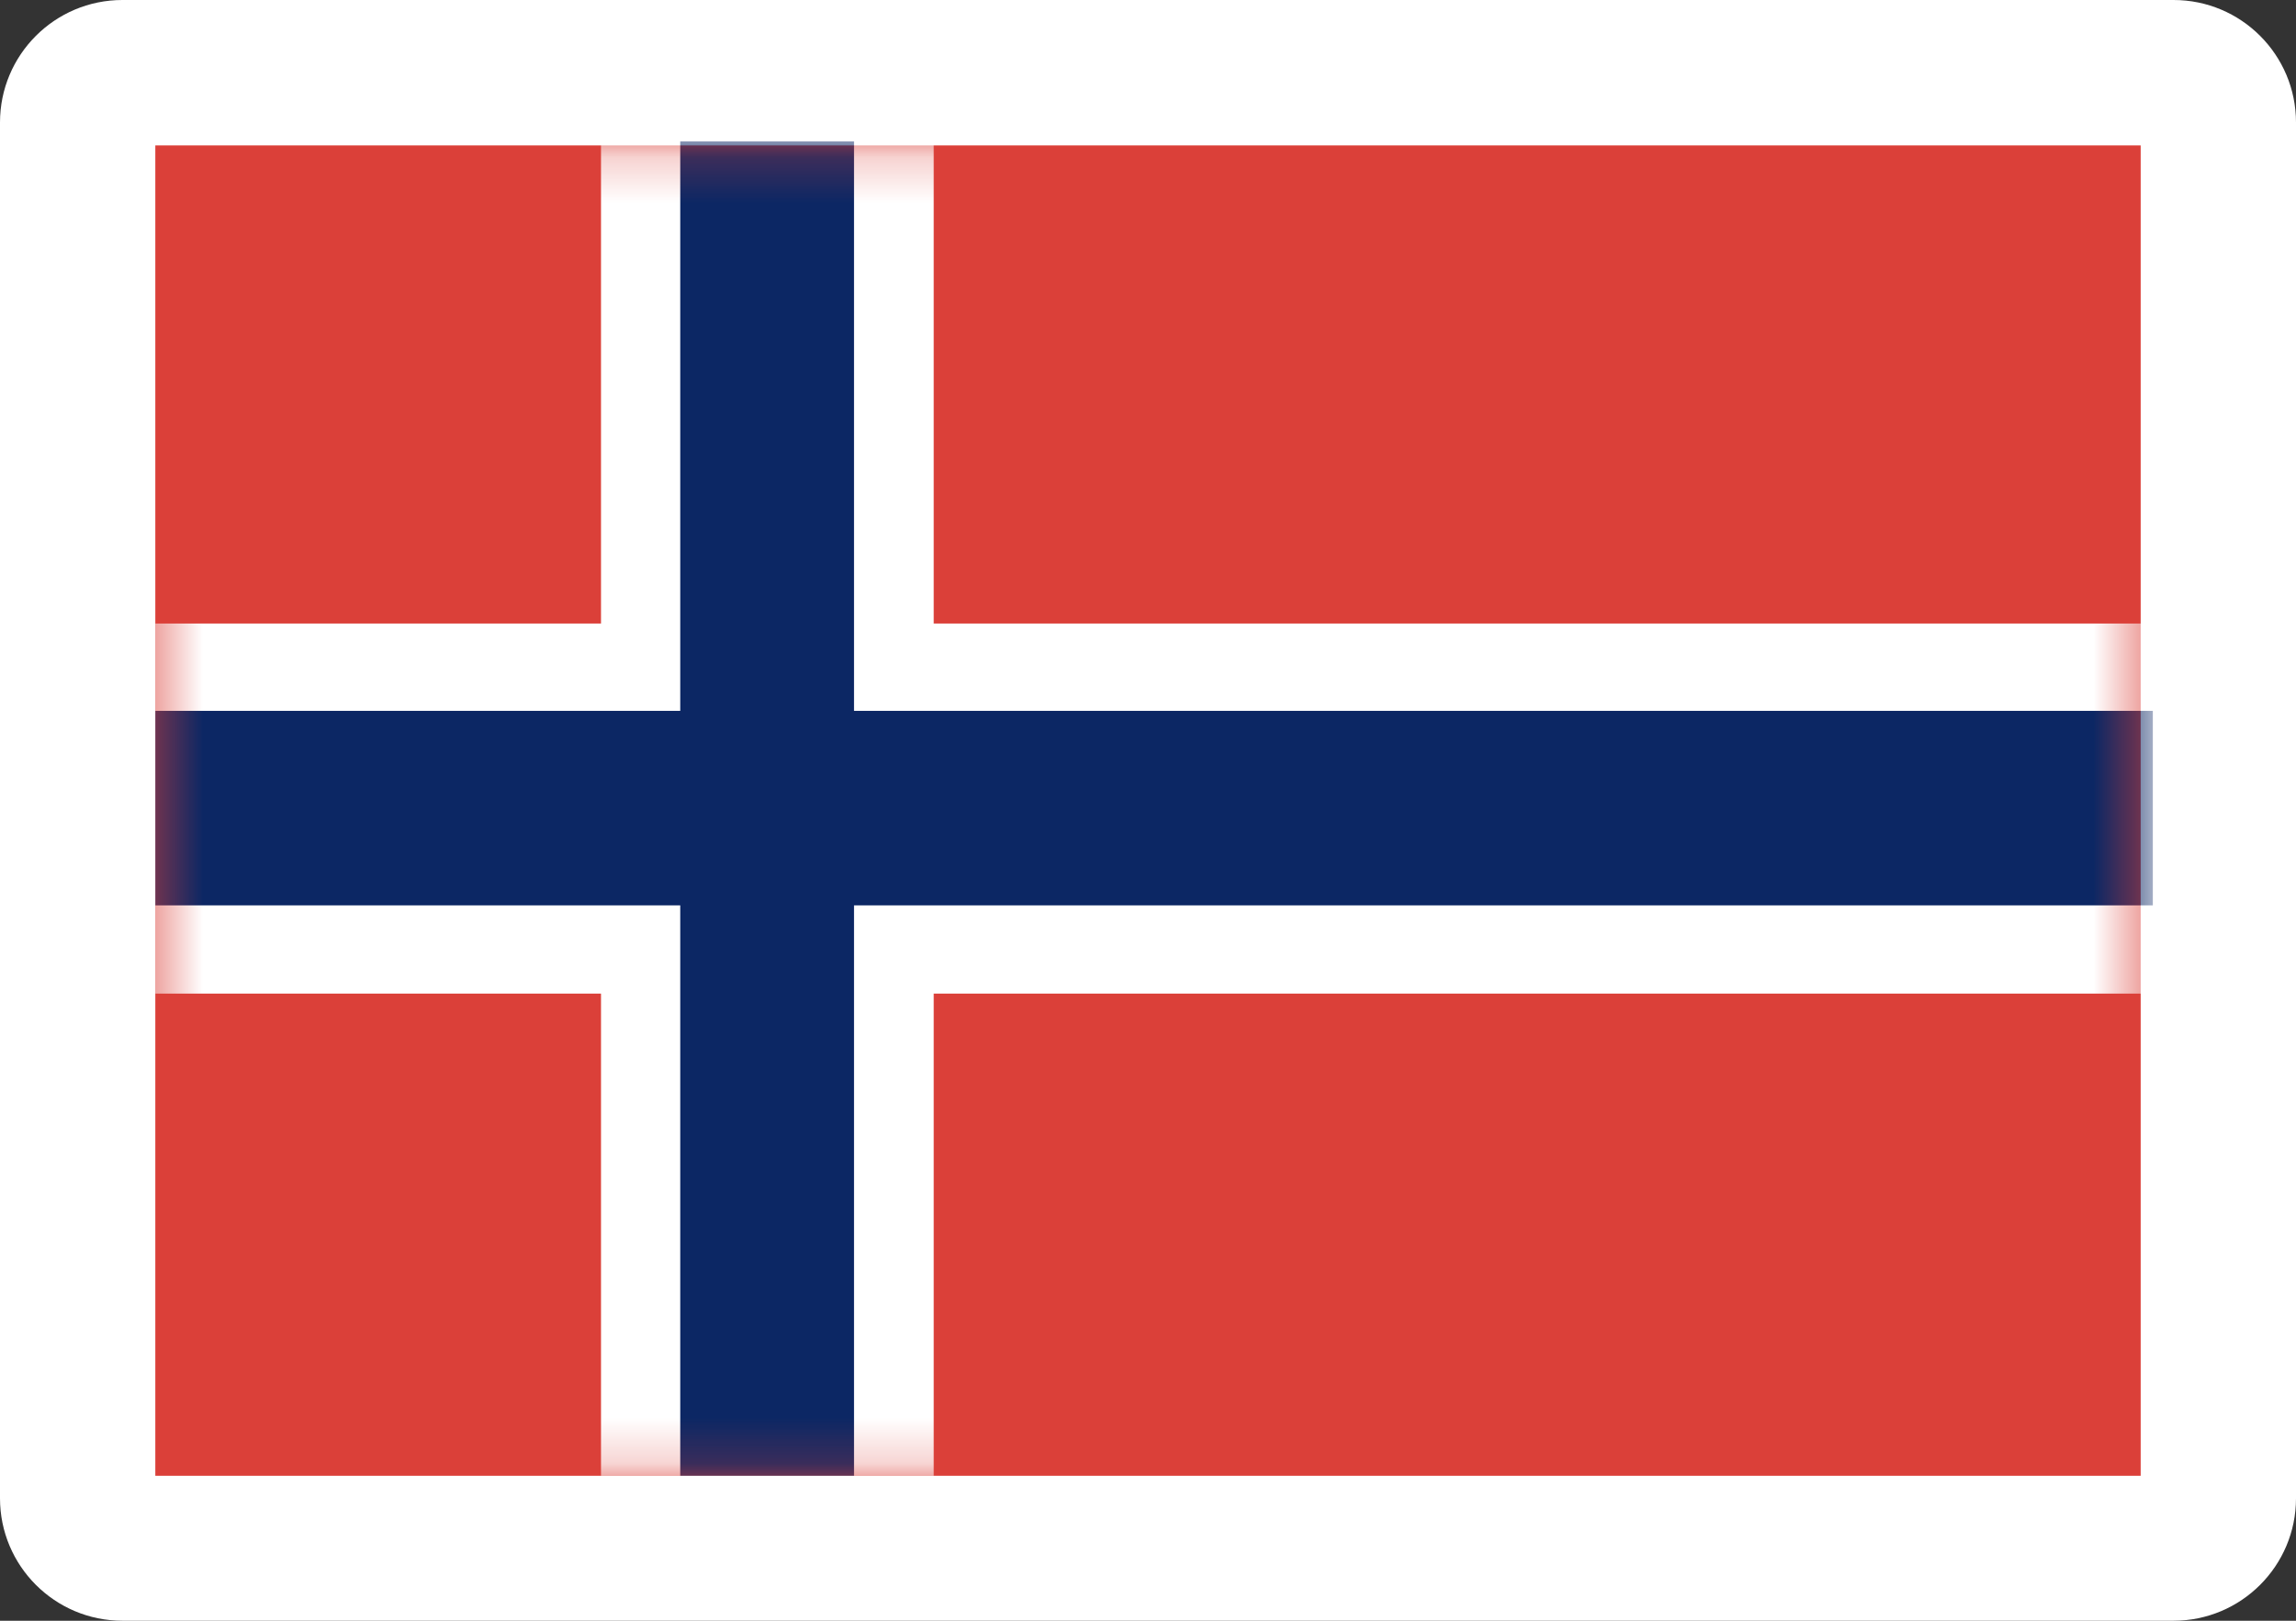
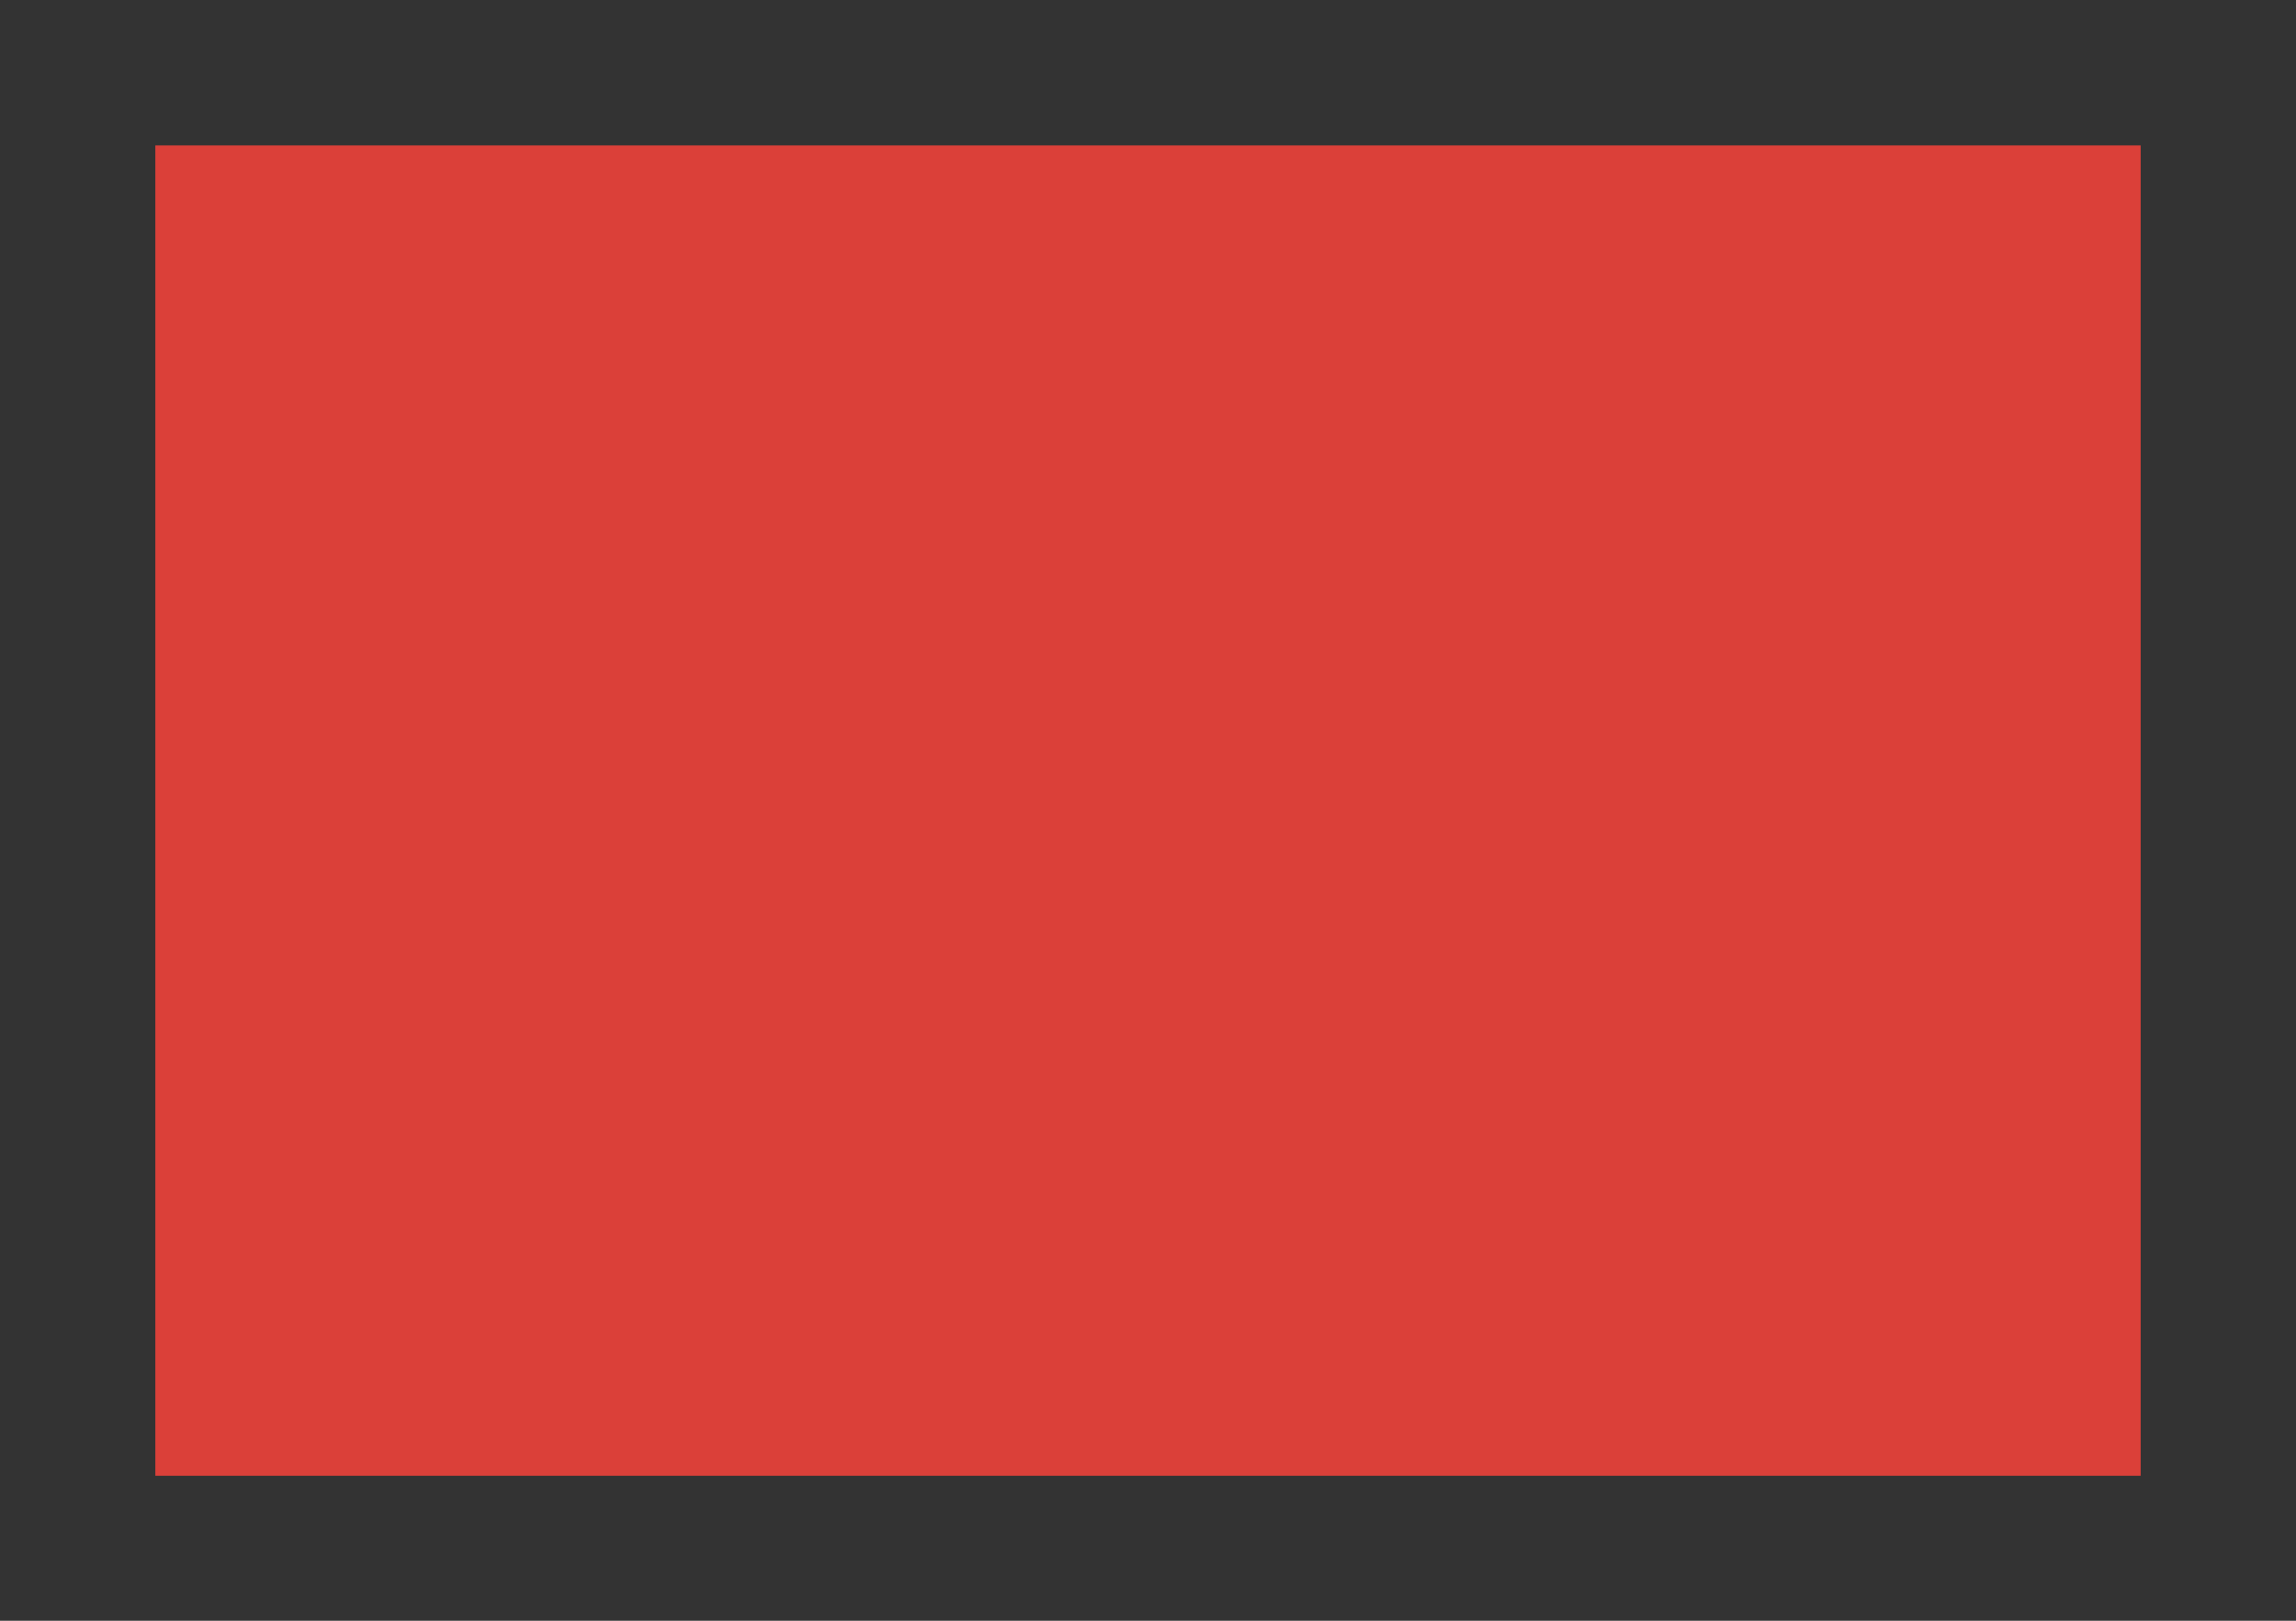
<svg xmlns="http://www.w3.org/2000/svg" width="51" height="36" viewBox="0 0 51 36" fill="none">
  <rect x="0" y="0" width="51" height="36" fill="#333333" stroke="none" />
  <g clip-path="url(#clip0_130_76)">
-     <path d="M48.28 0H2.72C1.218 0 0 1.218 0 2.72V33.28C0 34.782 1.218 36 2.72 36H48.28C49.782 36 51 34.782 51 33.28V2.72C51 1.218 49.782 0 48.28 0Z" fill="white" />
    <path d="M47.55 3.23H3.45V32.78H47.55V3.23Z" fill="#DB4039" />
    <mask id="mask0_130_76" style="mask-type:luminance" maskUnits="userSpaceOnUse" x="3" y="3" width="45" height="30">
-       <path d="M47.55 3.23H3.45V32.78H47.55V3.23Z" fill="white" />
+       <path d="M47.55 3.23V32.78H47.55V3.23Z" fill="white" />
    </mask>
    <g mask="url(#mask0_130_76)">
-       <path d="M47.82 13.85H3.45V22.07H47.82V13.85Z" fill="white" />
      <path d="M20.74 3.14H13.35V32.78H20.74V3.14Z" fill="white" />
-       <path d="M18.97 3.14H15.11V32.78H18.97V3.14Z" fill="#0C2764" />
      <path d="M47.82 15.79H3.45V20.11H47.82V15.79Z" fill="#0C2764" />
    </g>
  </g>
  <defs>
    <clipPath id="clip0_130_76">
      <rect width="51" height="36" fill="white" />
    </clipPath>
  </defs>
</svg>